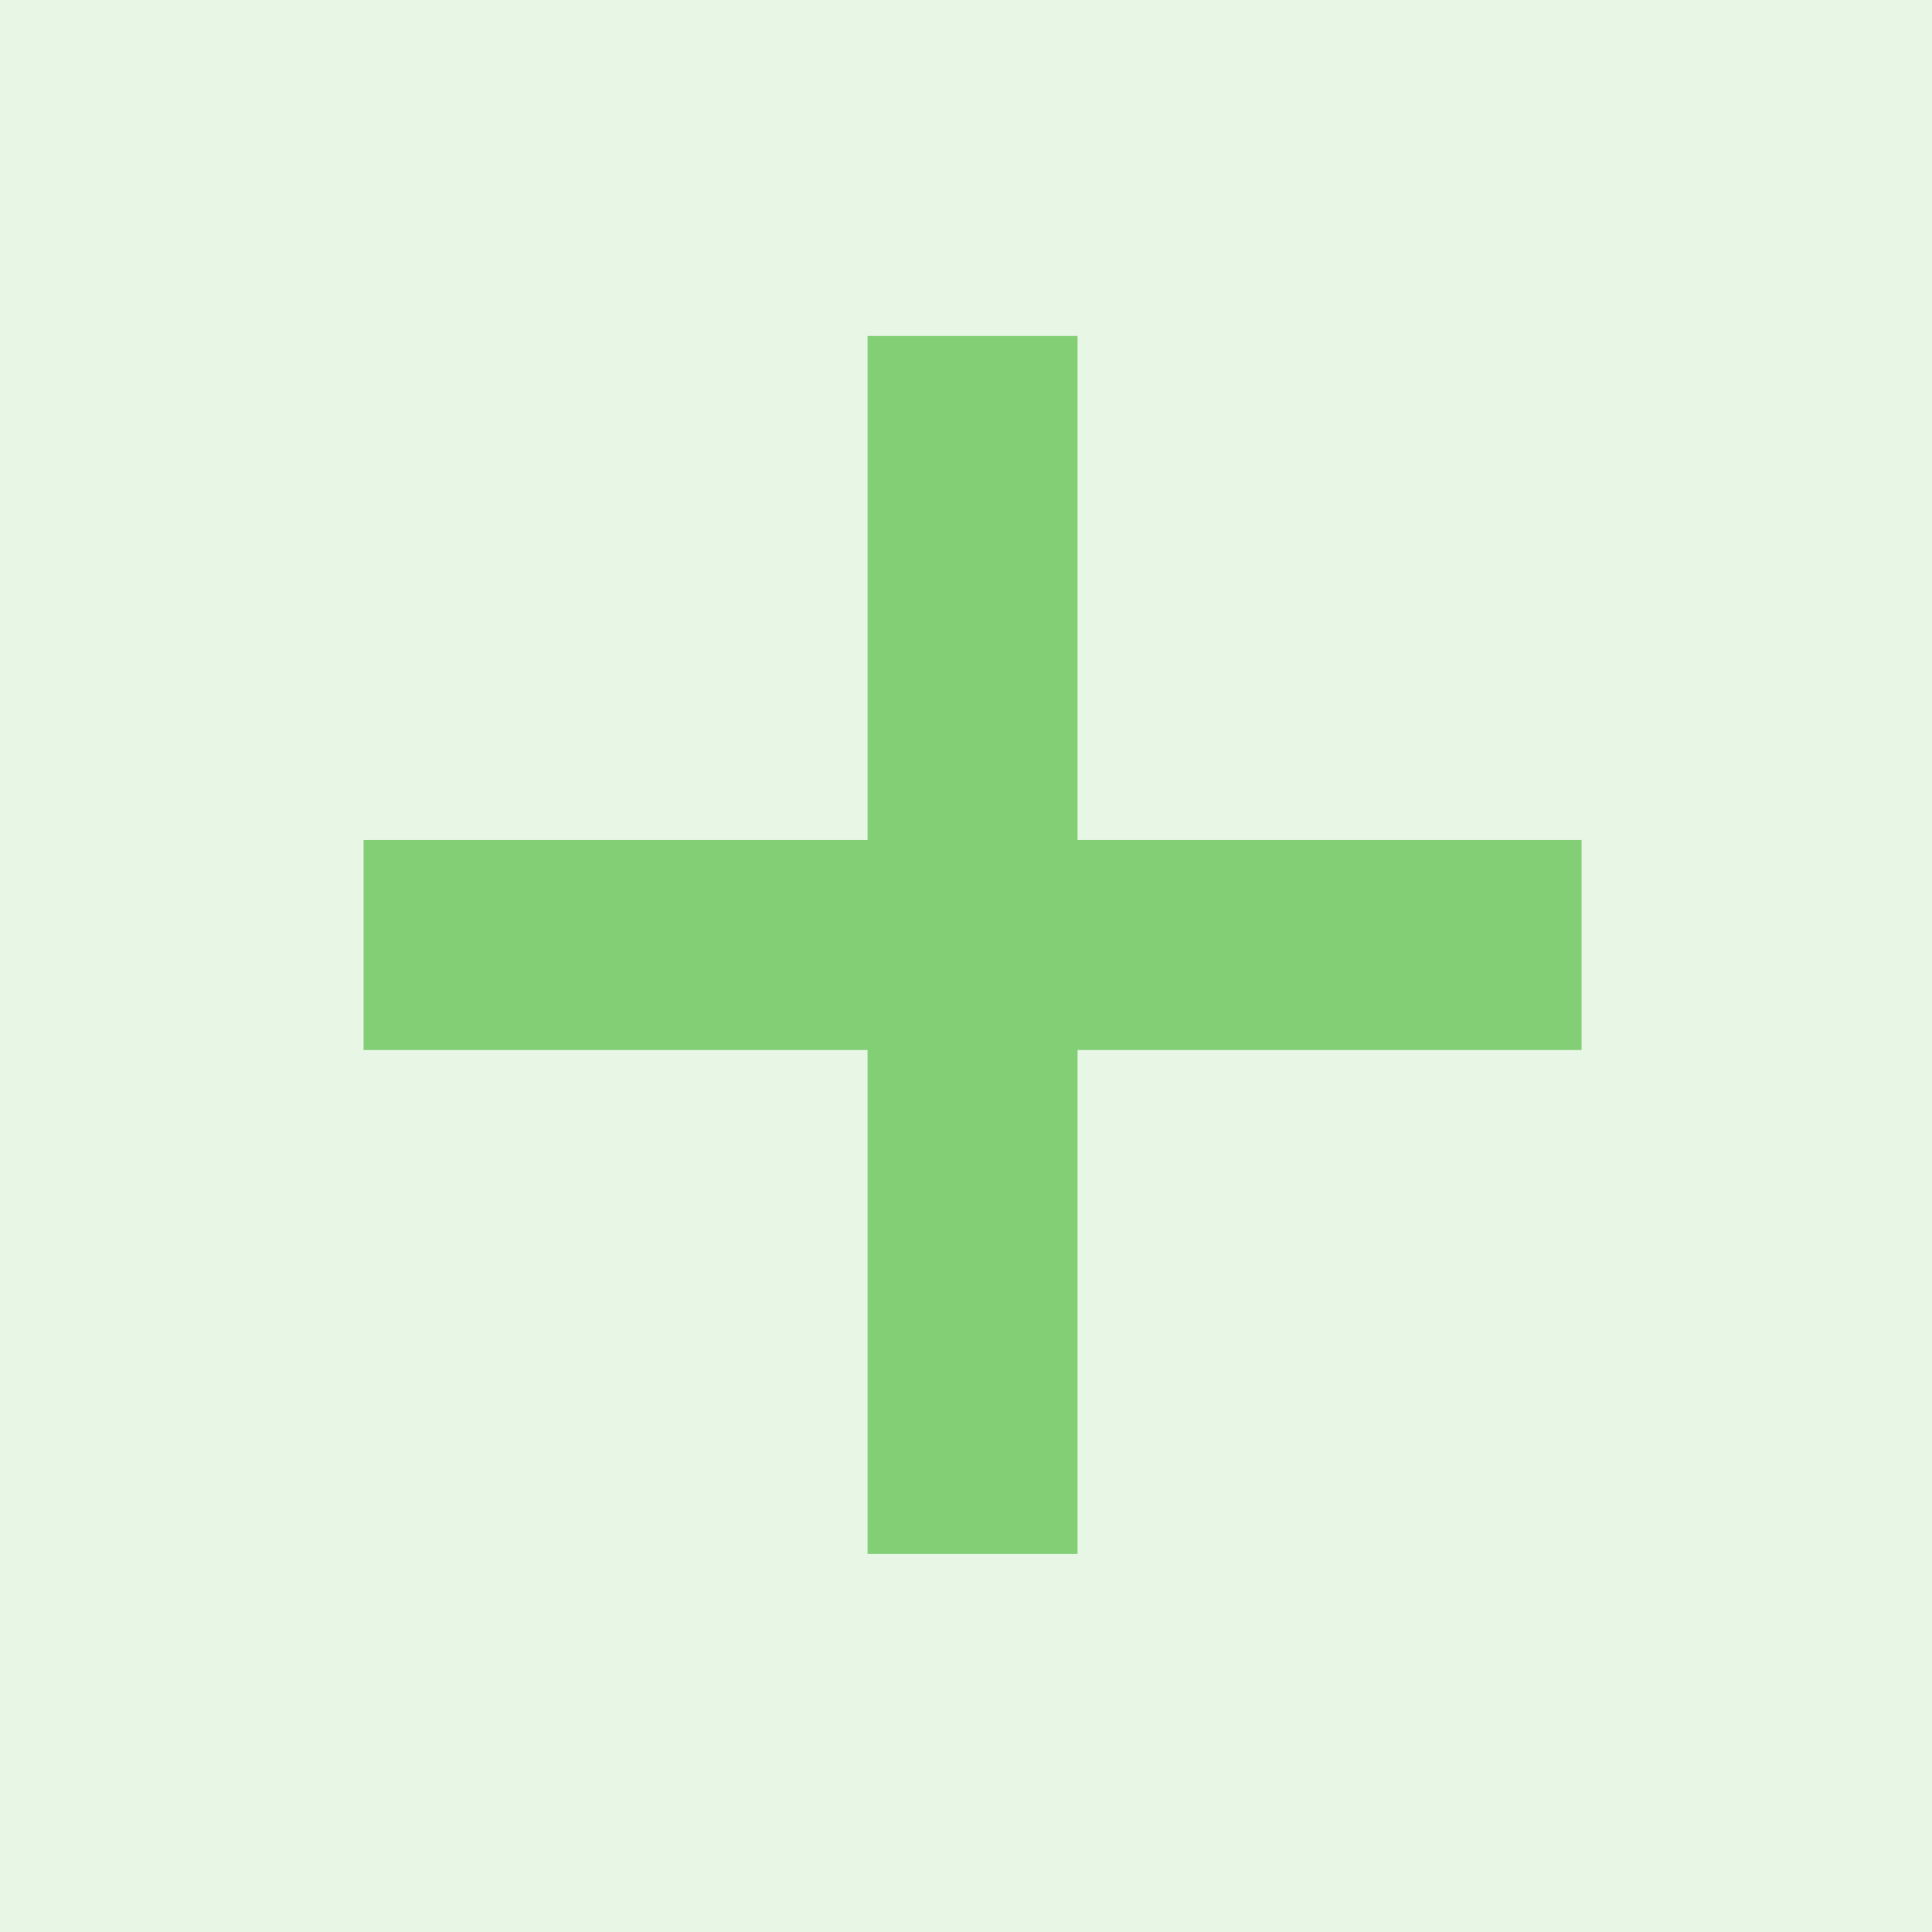
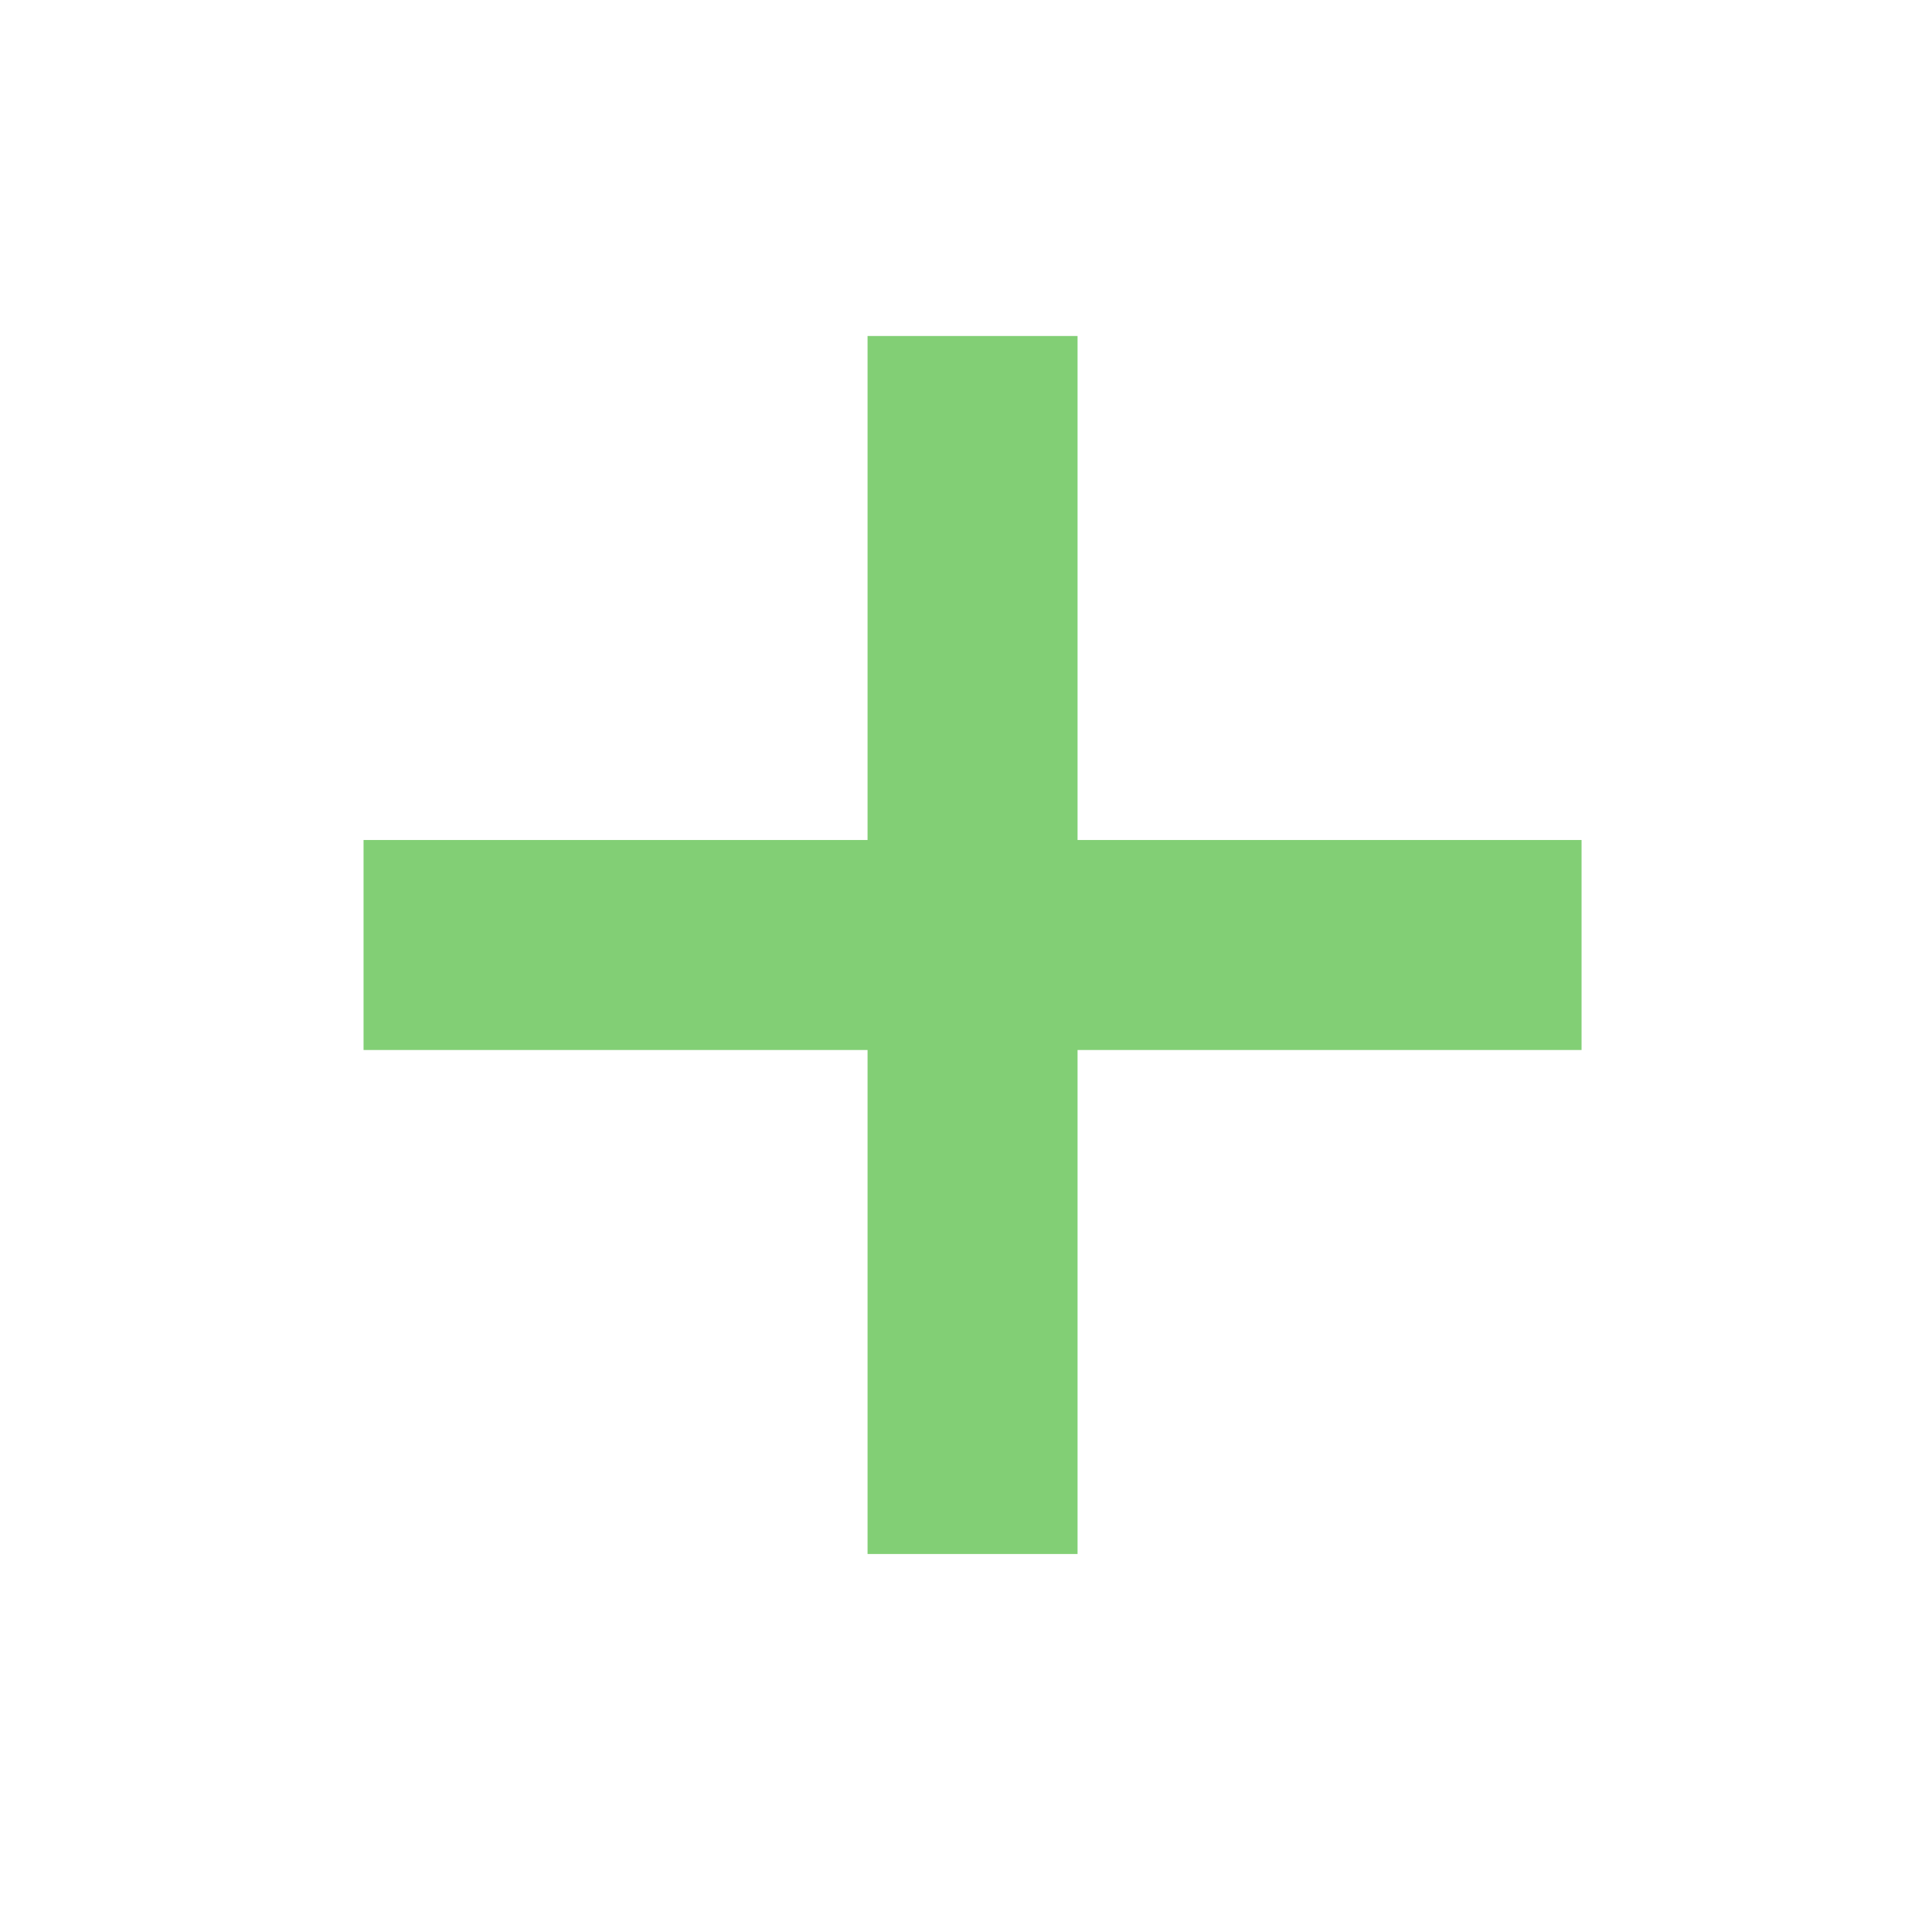
<svg xmlns="http://www.w3.org/2000/svg" width="46" height="46" viewBox="0 0 46 46" fill="none">
-   <rect opacity="0.19" x="46" y="46" width="46" height="46" transform="rotate(-180 46 46)" fill="#82CF75" />
  <path fill-rule="evenodd" clip-rule="evenodd" d="M25.656 8H20.656V20H8.656V25H20.656V37H25.656V25H37.656V20H25.656V8Z" fill="#82CF75" />
</svg>